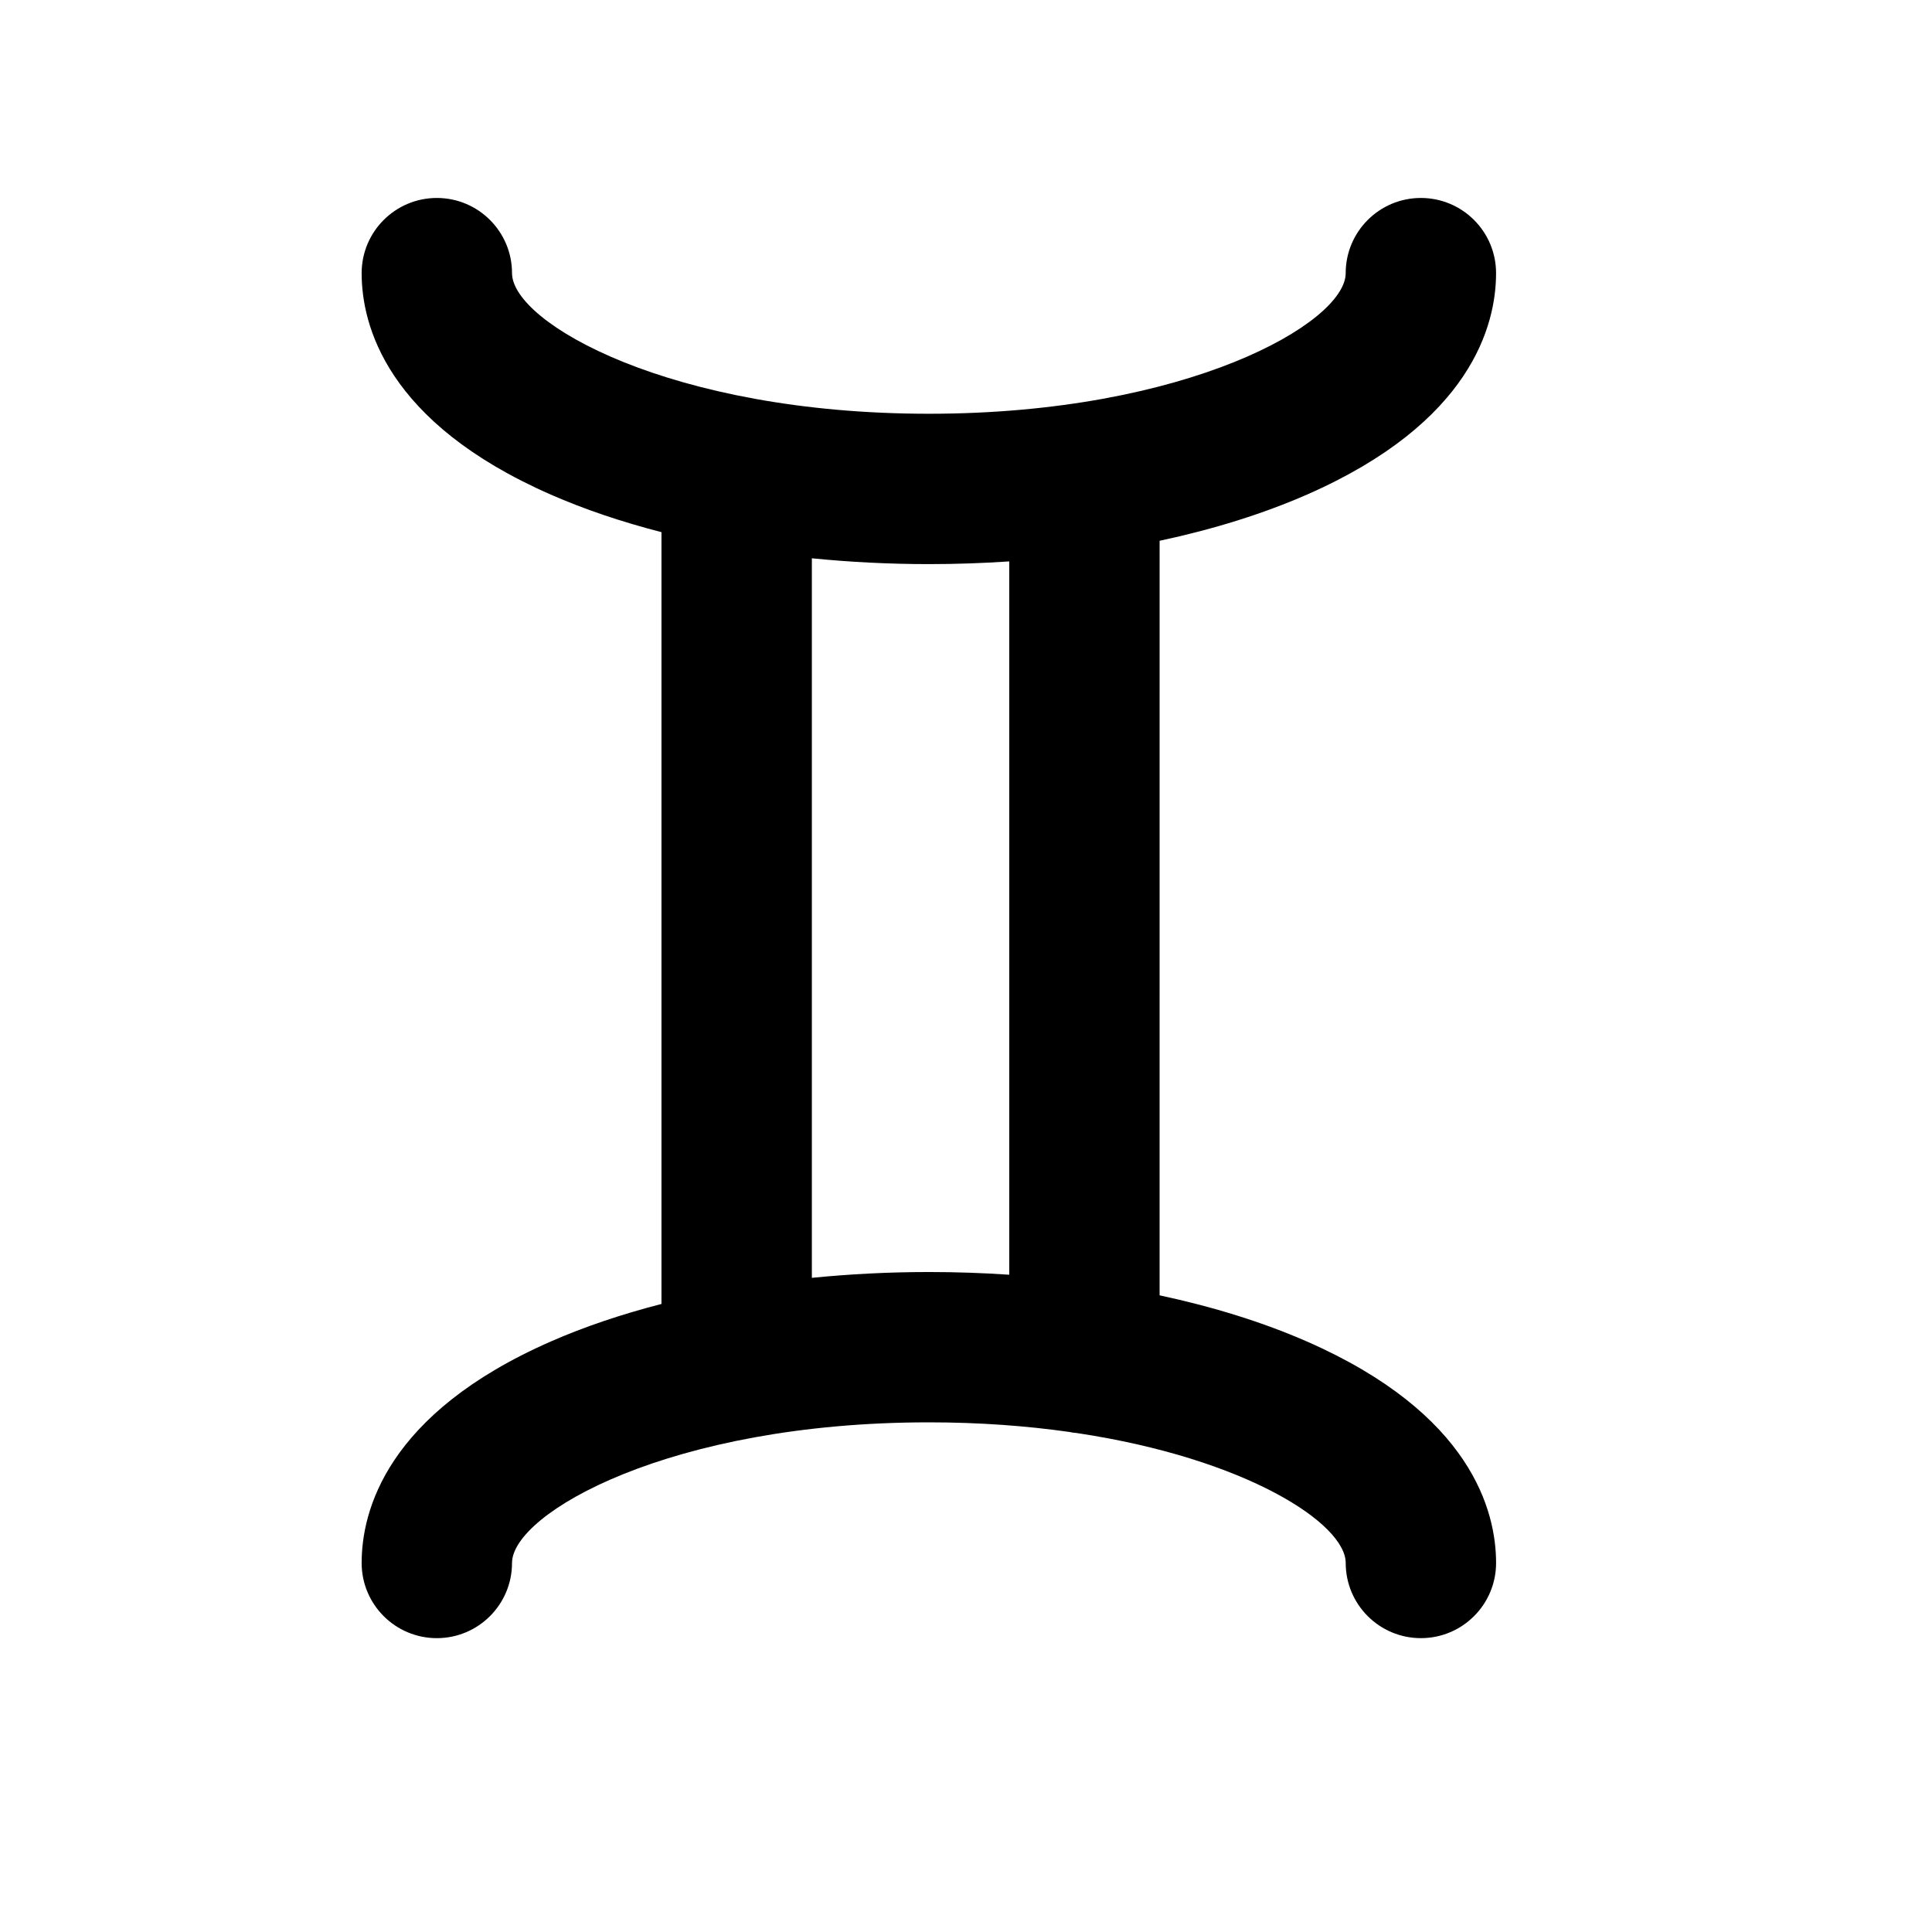
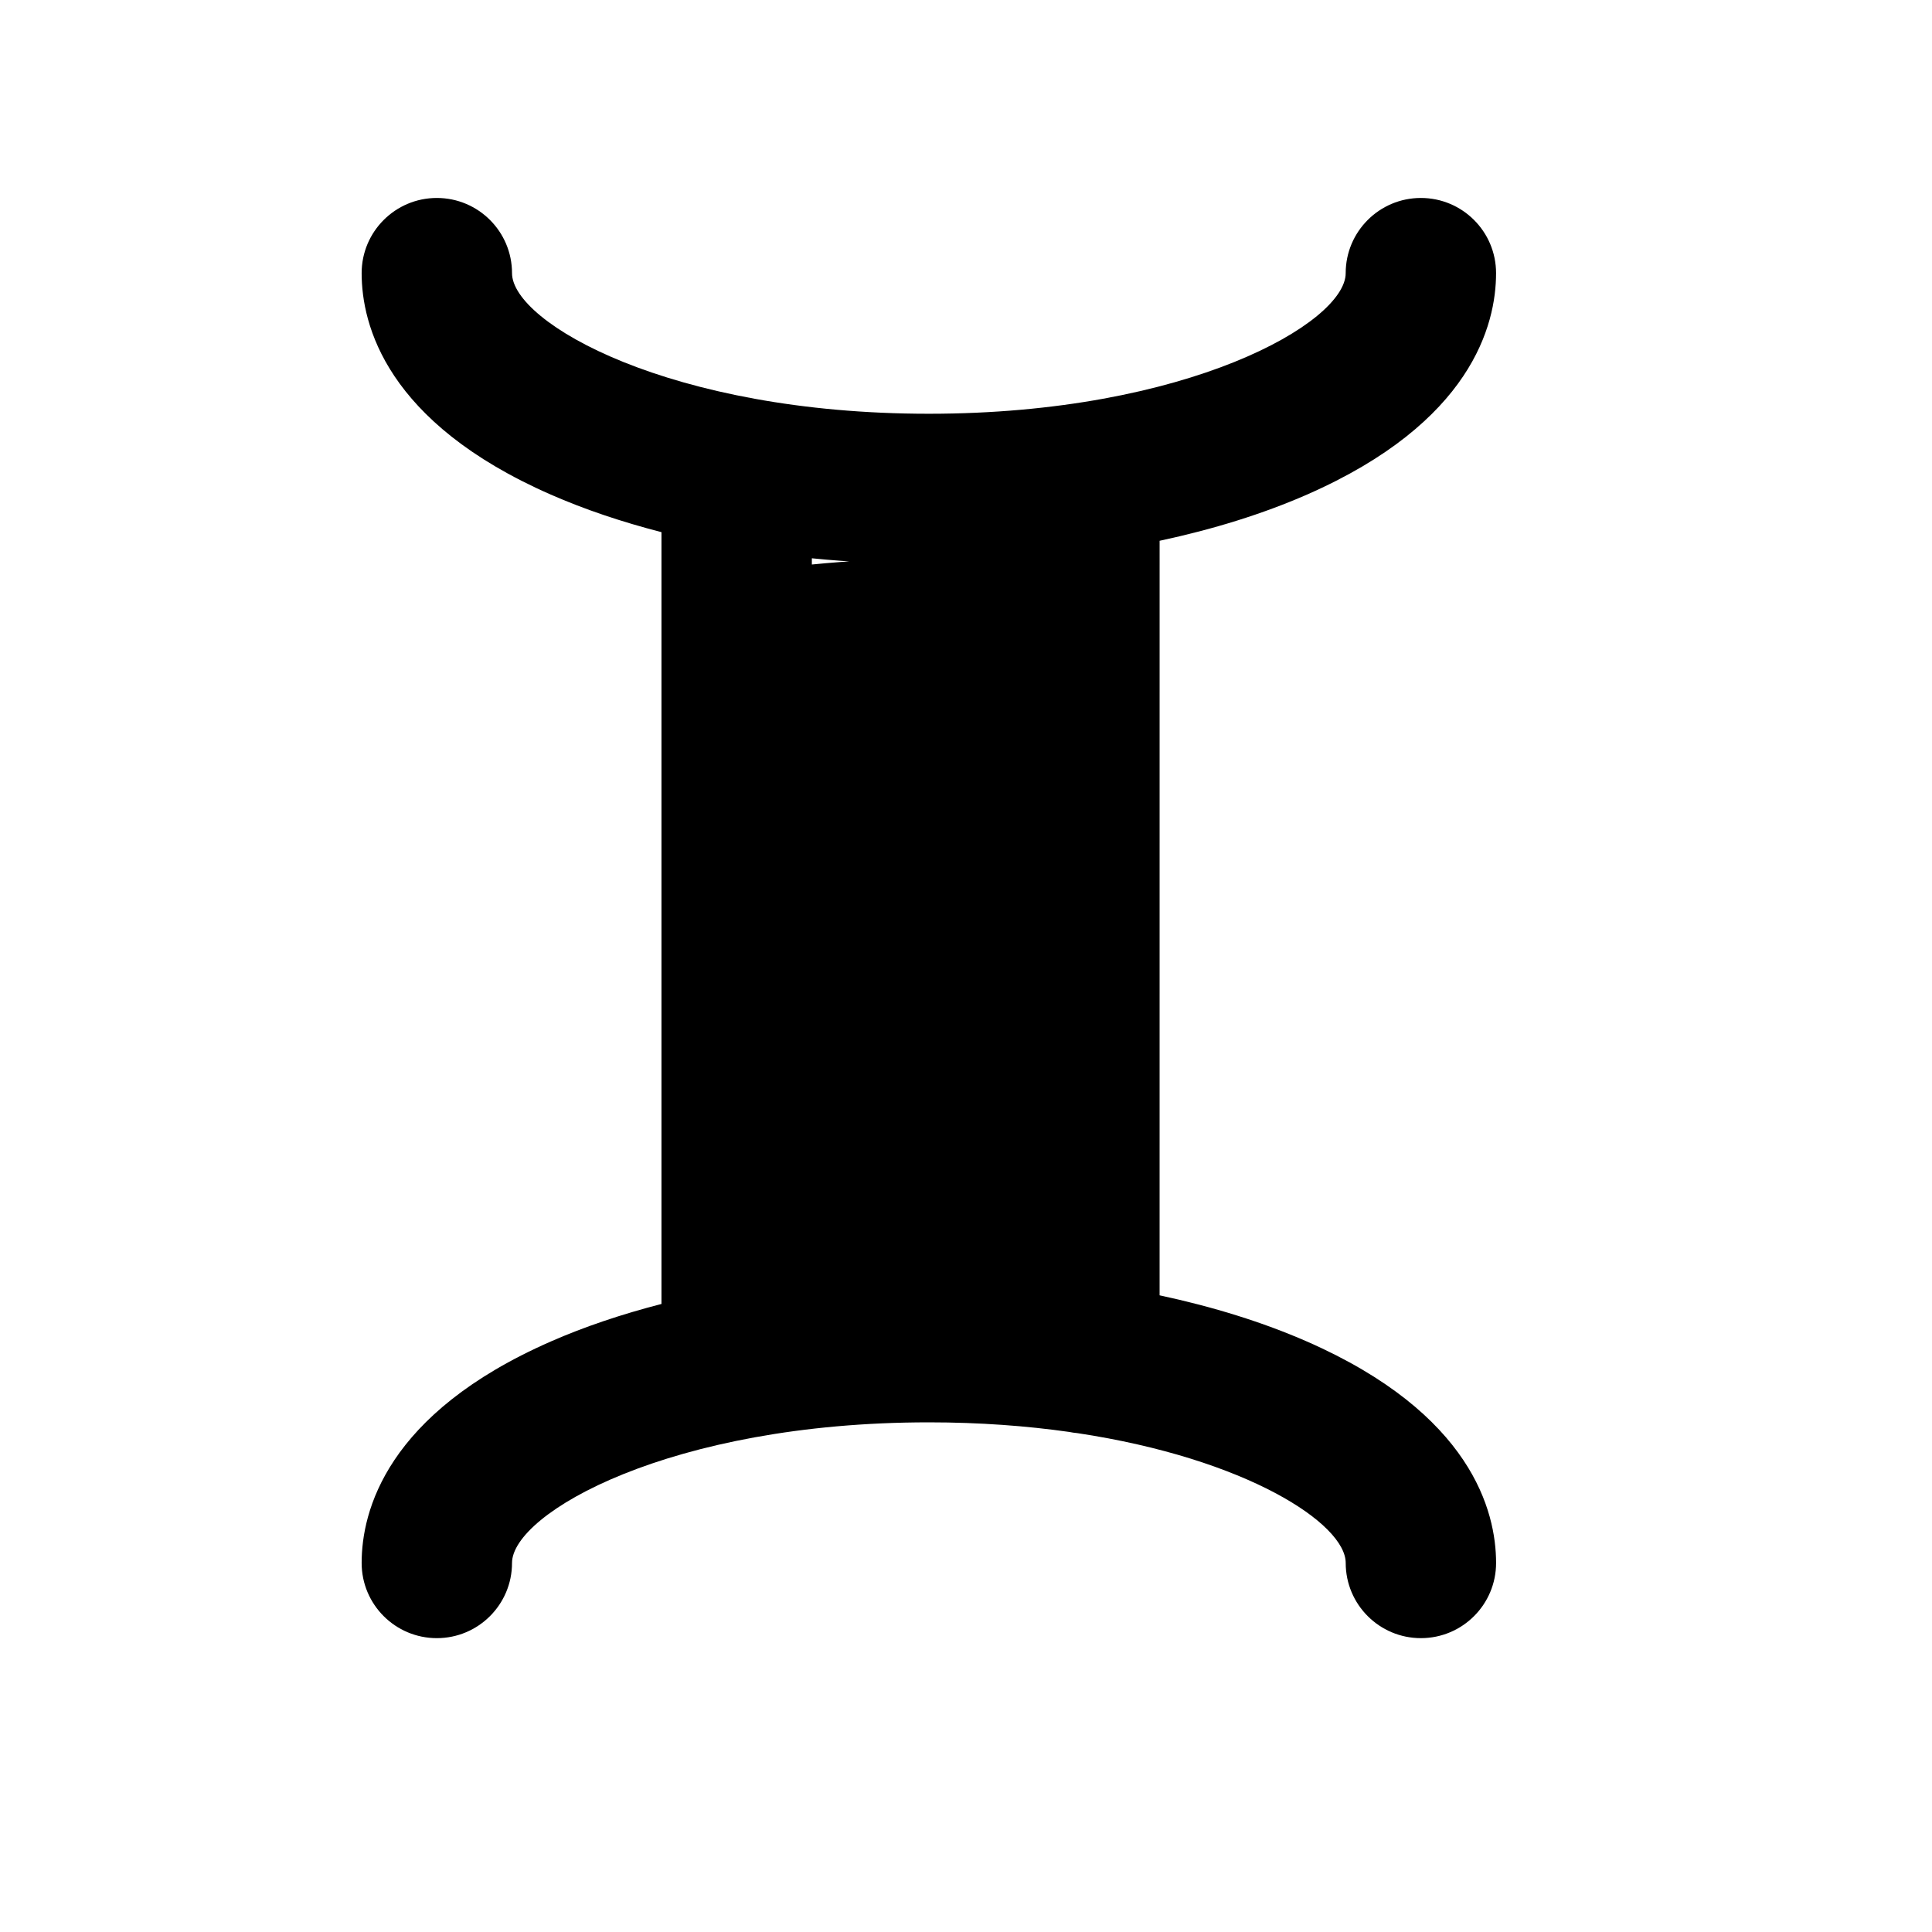
<svg xmlns="http://www.w3.org/2000/svg" fill="#000000" width="800px" height="800px" version="1.1" viewBox="144 144 512 512">
-   <path d="m490.36 499.52c-11.625-5.098-24.824-9.203-39.055-12.246l0.004-199.96c14.23-3.035 27.43-7.144 39.055-12.242 43.598-19.125 50.109-44.973 50.109-58.684 0-11.004-8.922-19.926-19.926-19.926-11 0-19.926 8.922-19.926 19.926 0 13.137-41.938 37.262-110.47 37.262-68.52 0-110.46-24.125-110.46-37.262 0-11.004-8.922-19.926-19.926-19.926-11 0-19.926 8.922-19.926 19.926 0 13.707 6.508 39.559 50.109 58.68 8.934 3.918 18.801 7.242 29.348 9.957v204.54c-10.539 2.711-20.414 6.035-29.348 9.953-43.598 19.125-50.109 44.98-50.109 58.684 0 11.004 8.922 19.926 19.926 19.926 11 0 19.926-8.922 19.926-19.926 0-13.137 41.938-37.266 110.47-37.266 13.469 0 25.902 0.941 37.195 2.543 0.699 0.148 1.41 0.246 2.141 0.312 44.875 6.762 71.129 24.016 71.129 34.41 0 11.004 8.918 19.926 19.926 19.926 11 0 19.926-8.922 19.926-19.926 0-13.703-6.512-39.555-50.113-58.68zm-131.21-16.887v-190.68c10.09 1.008 20.469 1.543 31.012 1.543 7.188 0 14.301-0.246 21.301-0.719v189.04c-7-0.473-14.113-0.719-21.301-0.719-10.539 0.004-20.914 0.535-31.012 1.543z" />
+   <path d="m490.36 499.52c-11.625-5.098-24.824-9.203-39.055-12.246l0.004-199.96c14.23-3.035 27.43-7.144 39.055-12.242 43.598-19.125 50.109-44.973 50.109-58.684 0-11.004-8.922-19.926-19.926-19.926-11 0-19.926 8.922-19.926 19.926 0 13.137-41.938 37.262-110.47 37.262-68.52 0-110.46-24.125-110.46-37.262 0-11.004-8.922-19.926-19.926-19.926-11 0-19.926 8.922-19.926 19.926 0 13.707 6.508 39.559 50.109 58.68 8.934 3.918 18.801 7.242 29.348 9.957v204.54c-10.539 2.711-20.414 6.035-29.348 9.953-43.598 19.125-50.109 44.98-50.109 58.684 0 11.004 8.922 19.926 19.926 19.926 11 0 19.926-8.922 19.926-19.926 0-13.137 41.938-37.266 110.47-37.266 13.469 0 25.902 0.941 37.195 2.543 0.699 0.148 1.41 0.246 2.141 0.312 44.875 6.762 71.129 24.016 71.129 34.41 0 11.004 8.918 19.926 19.926 19.926 11 0 19.926-8.922 19.926-19.926 0-13.703-6.512-39.555-50.113-58.68zm-131.21-16.887v-190.68c10.09 1.008 20.469 1.543 31.012 1.543 7.188 0 14.301-0.246 21.301-0.719c-7-0.473-14.113-0.719-21.301-0.719-10.539 0.004-20.914 0.535-31.012 1.543z" />
</svg>